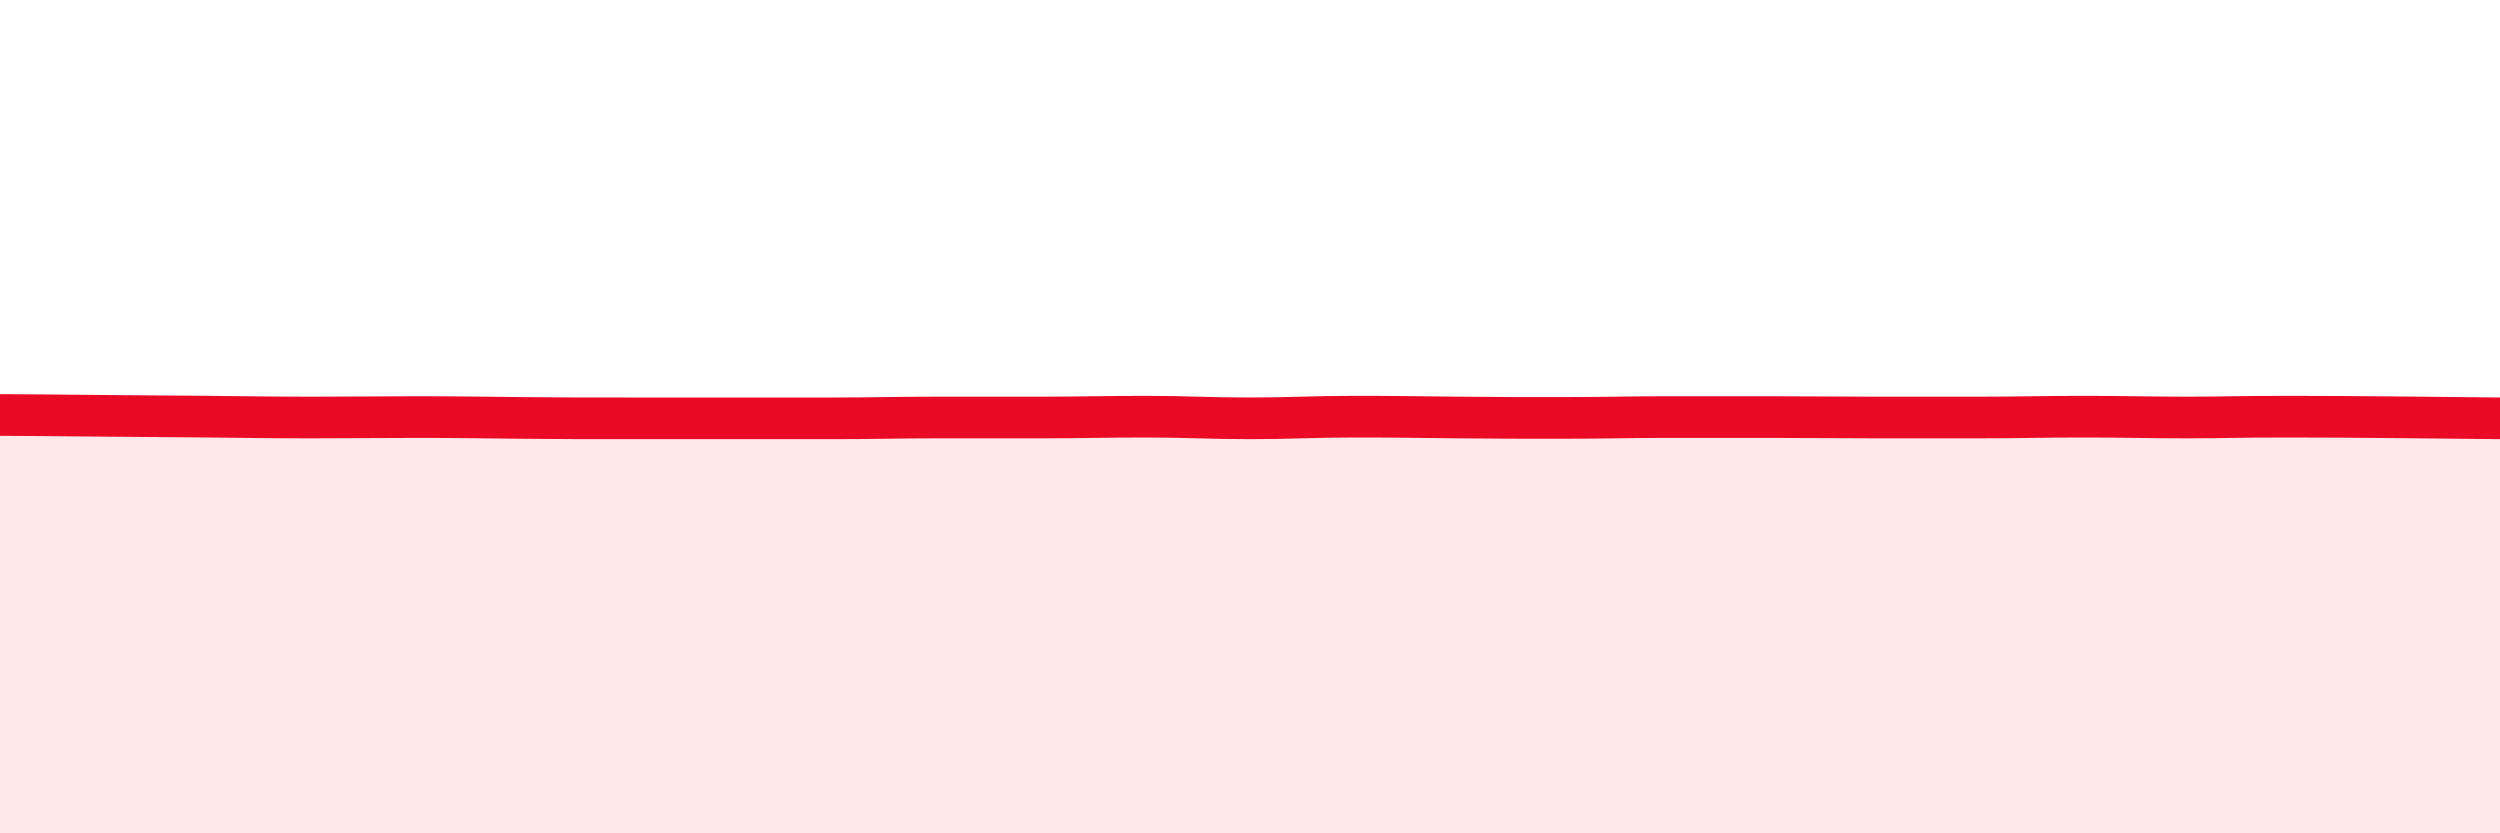
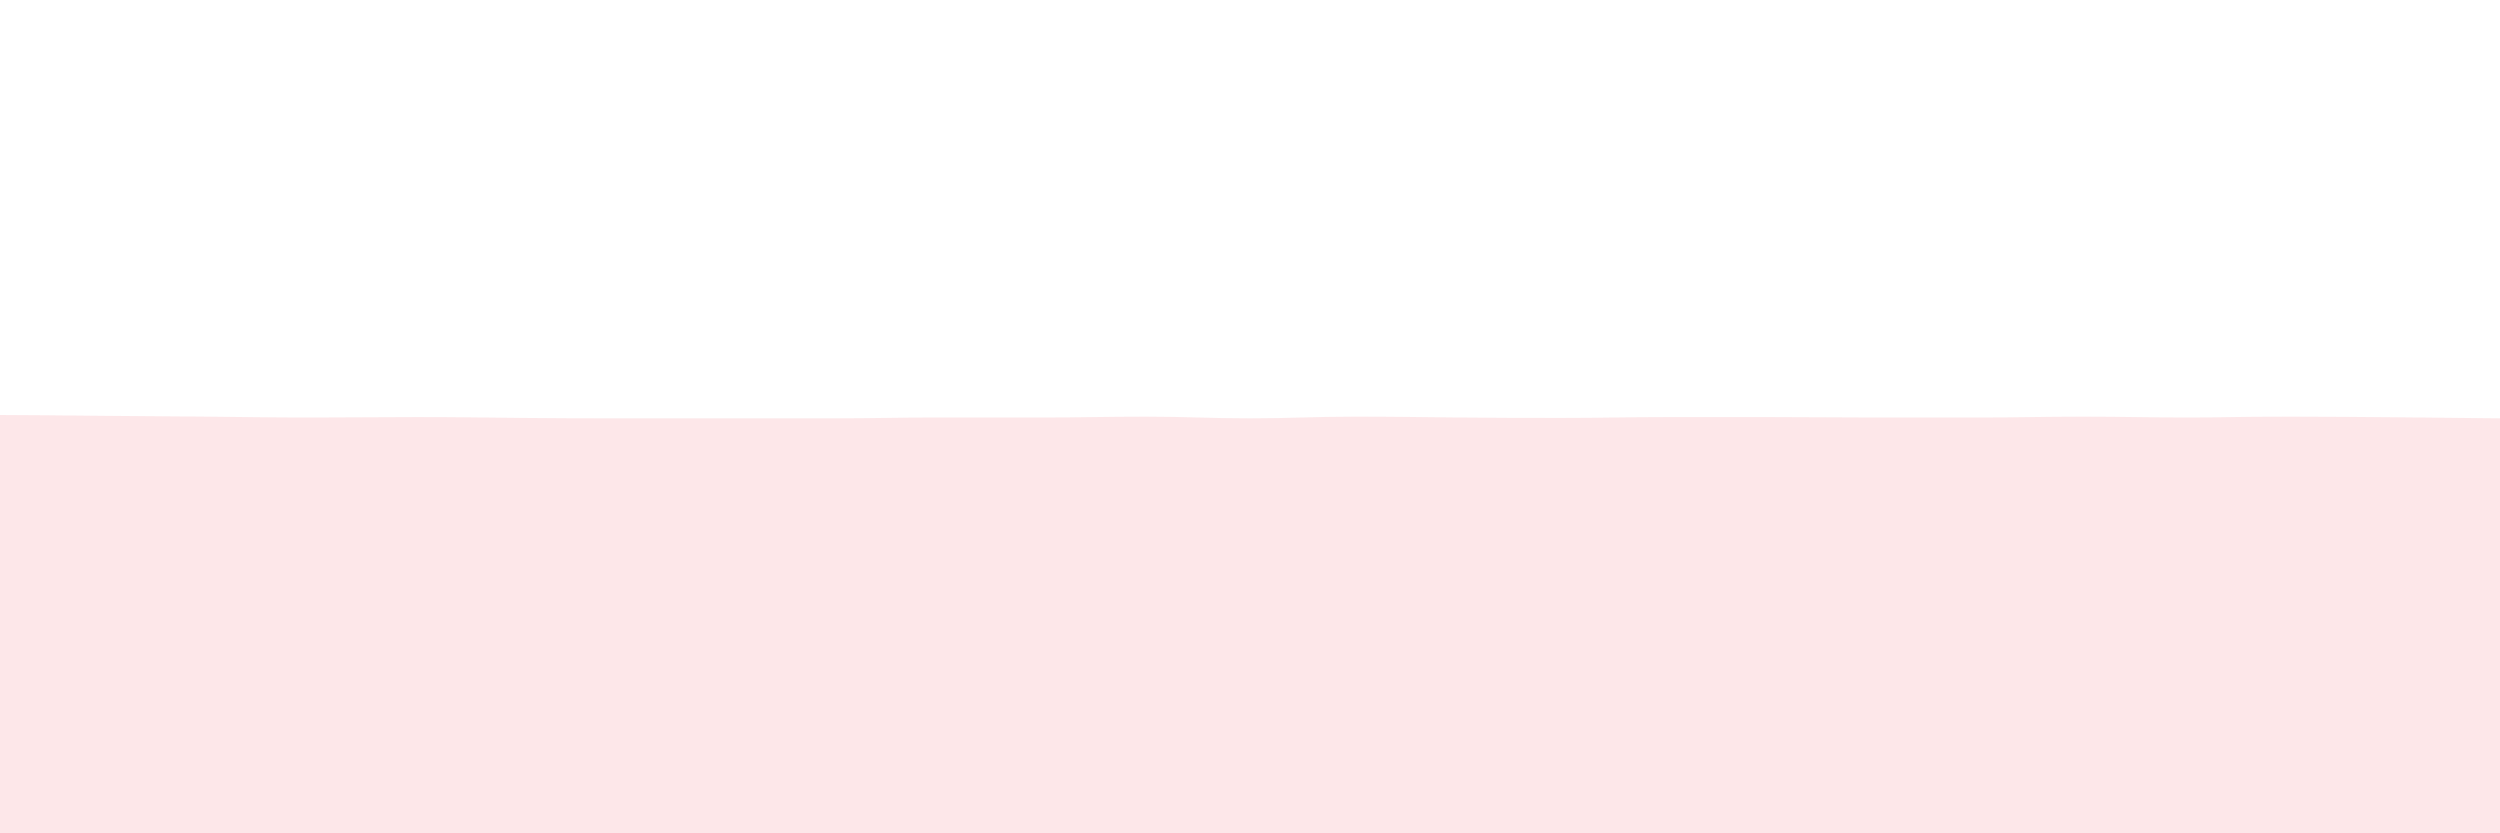
<svg xmlns="http://www.w3.org/2000/svg" width="60" height="20" viewBox="0 0 60 20">
  <path d="M 0,9.96 C 0.5,9.96 1.5,9.97 2.5,9.98 C 3.5,9.99 4,9.99 5,10 C 6,10.01 6.5,10.02 7.5,10.02 C 8.5,10.02 9,10.01 10,10.01 C 11,10.01 11.5,10.02 12.5,10.03 C 13.5,10.04 14,10.04 15,10.04 C 16,10.04 16.5,10.04 17.5,10.04 C 18.5,10.04 19,10.04 20,10.04 C 21,10.04 21.5,10.02 22.5,10.02 C 23.5,10.02 24,10.02 25,10.02 C 26,10.02 26.5,10 27.5,10 C 28.5,10 29,10.04 30,10.04 C 31,10.04 31.5,10 32.5,10 C 33.5,10 34,10.01 35,10.02 C 36,10.03 36.5,10.03 37.5,10.03 C 38.5,10.03 39,10.01 40,10.01 C 41,10.01 41.5,10.01 42.5,10.01 C 43.5,10.01 44,10.02 45,10.02 C 46,10.02 46.5,10.02 47.5,10.02 C 48.5,10.02 49,10 50,10 C 51,10 51.5,10.02 52.5,10.02 C 53.5,10.02 53.5,10 55,10 C 56.5,10 59,10.03 60,10.04L60 20L0 20Z" fill="#EB0A25" opacity="0.1" stroke-linecap="round" stroke-linejoin="round" />
-   <path d="M 0,9.96 C 0.5,9.96 1.5,9.97 2.5,9.98 C 3.5,9.99 4,9.99 5,10 C 6,10.01 6.5,10.02 7.5,10.02 C 8.5,10.02 9,10.01 10,10.01 C 11,10.01 11.5,10.02 12.5,10.03 C 13.5,10.04 14,10.04 15,10.04 C 16,10.04 16.5,10.04 17.5,10.04 C 18.5,10.04 19,10.04 20,10.04 C 21,10.04 21.5,10.02 22.5,10.02 C 23.5,10.02 24,10.02 25,10.02 C 26,10.02 26.5,10 27.5,10 C 28.5,10 29,10.04 30,10.04 C 31,10.04 31.5,10 32.5,10 C 33.5,10 34,10.01 35,10.02 C 36,10.03 36.5,10.03 37.5,10.03 C 38.5,10.03 39,10.01 40,10.01 C 41,10.01 41.5,10.01 42.5,10.01 C 43.5,10.01 44,10.02 45,10.02 C 46,10.02 46.5,10.02 47.5,10.02 C 48.5,10.02 49,10 50,10 C 51,10 51.5,10.02 52.5,10.02 C 53.5,10.02 53.5,10 55,10 C 56.5,10 59,10.03 60,10.04" stroke="#EB0A25" stroke-width="1" fill="none" stroke-linecap="round" stroke-linejoin="round" />
</svg>